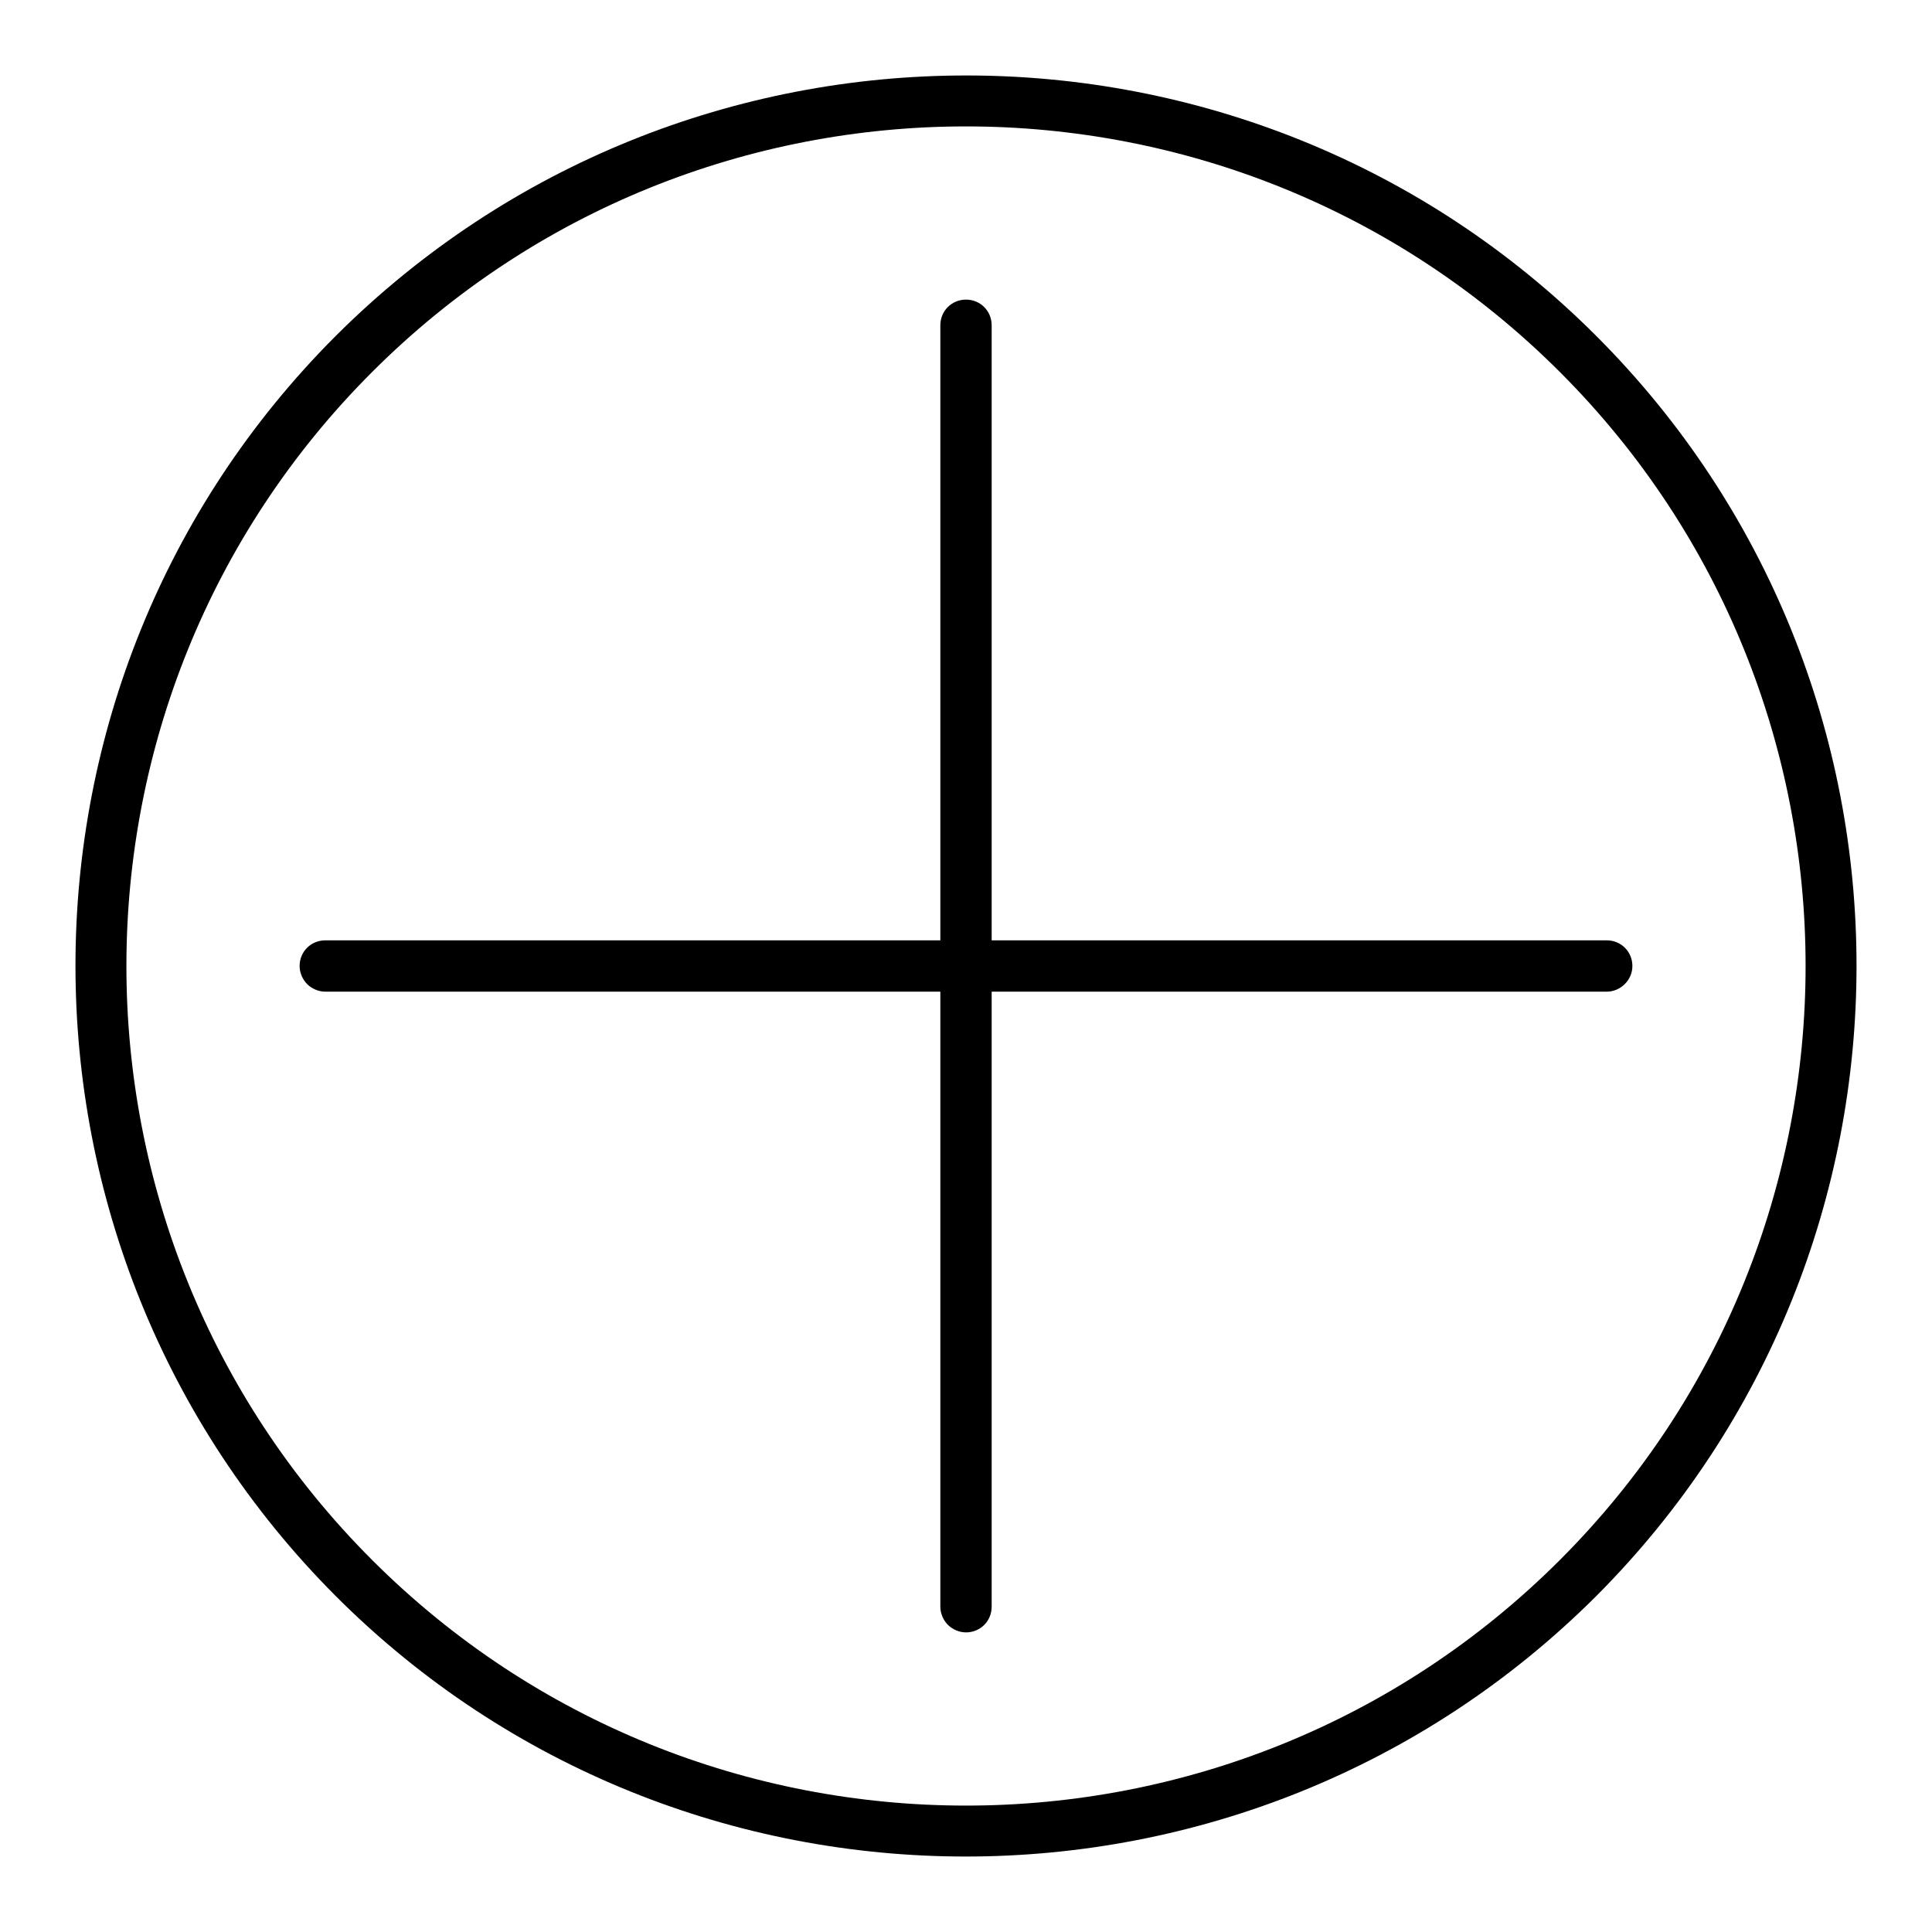
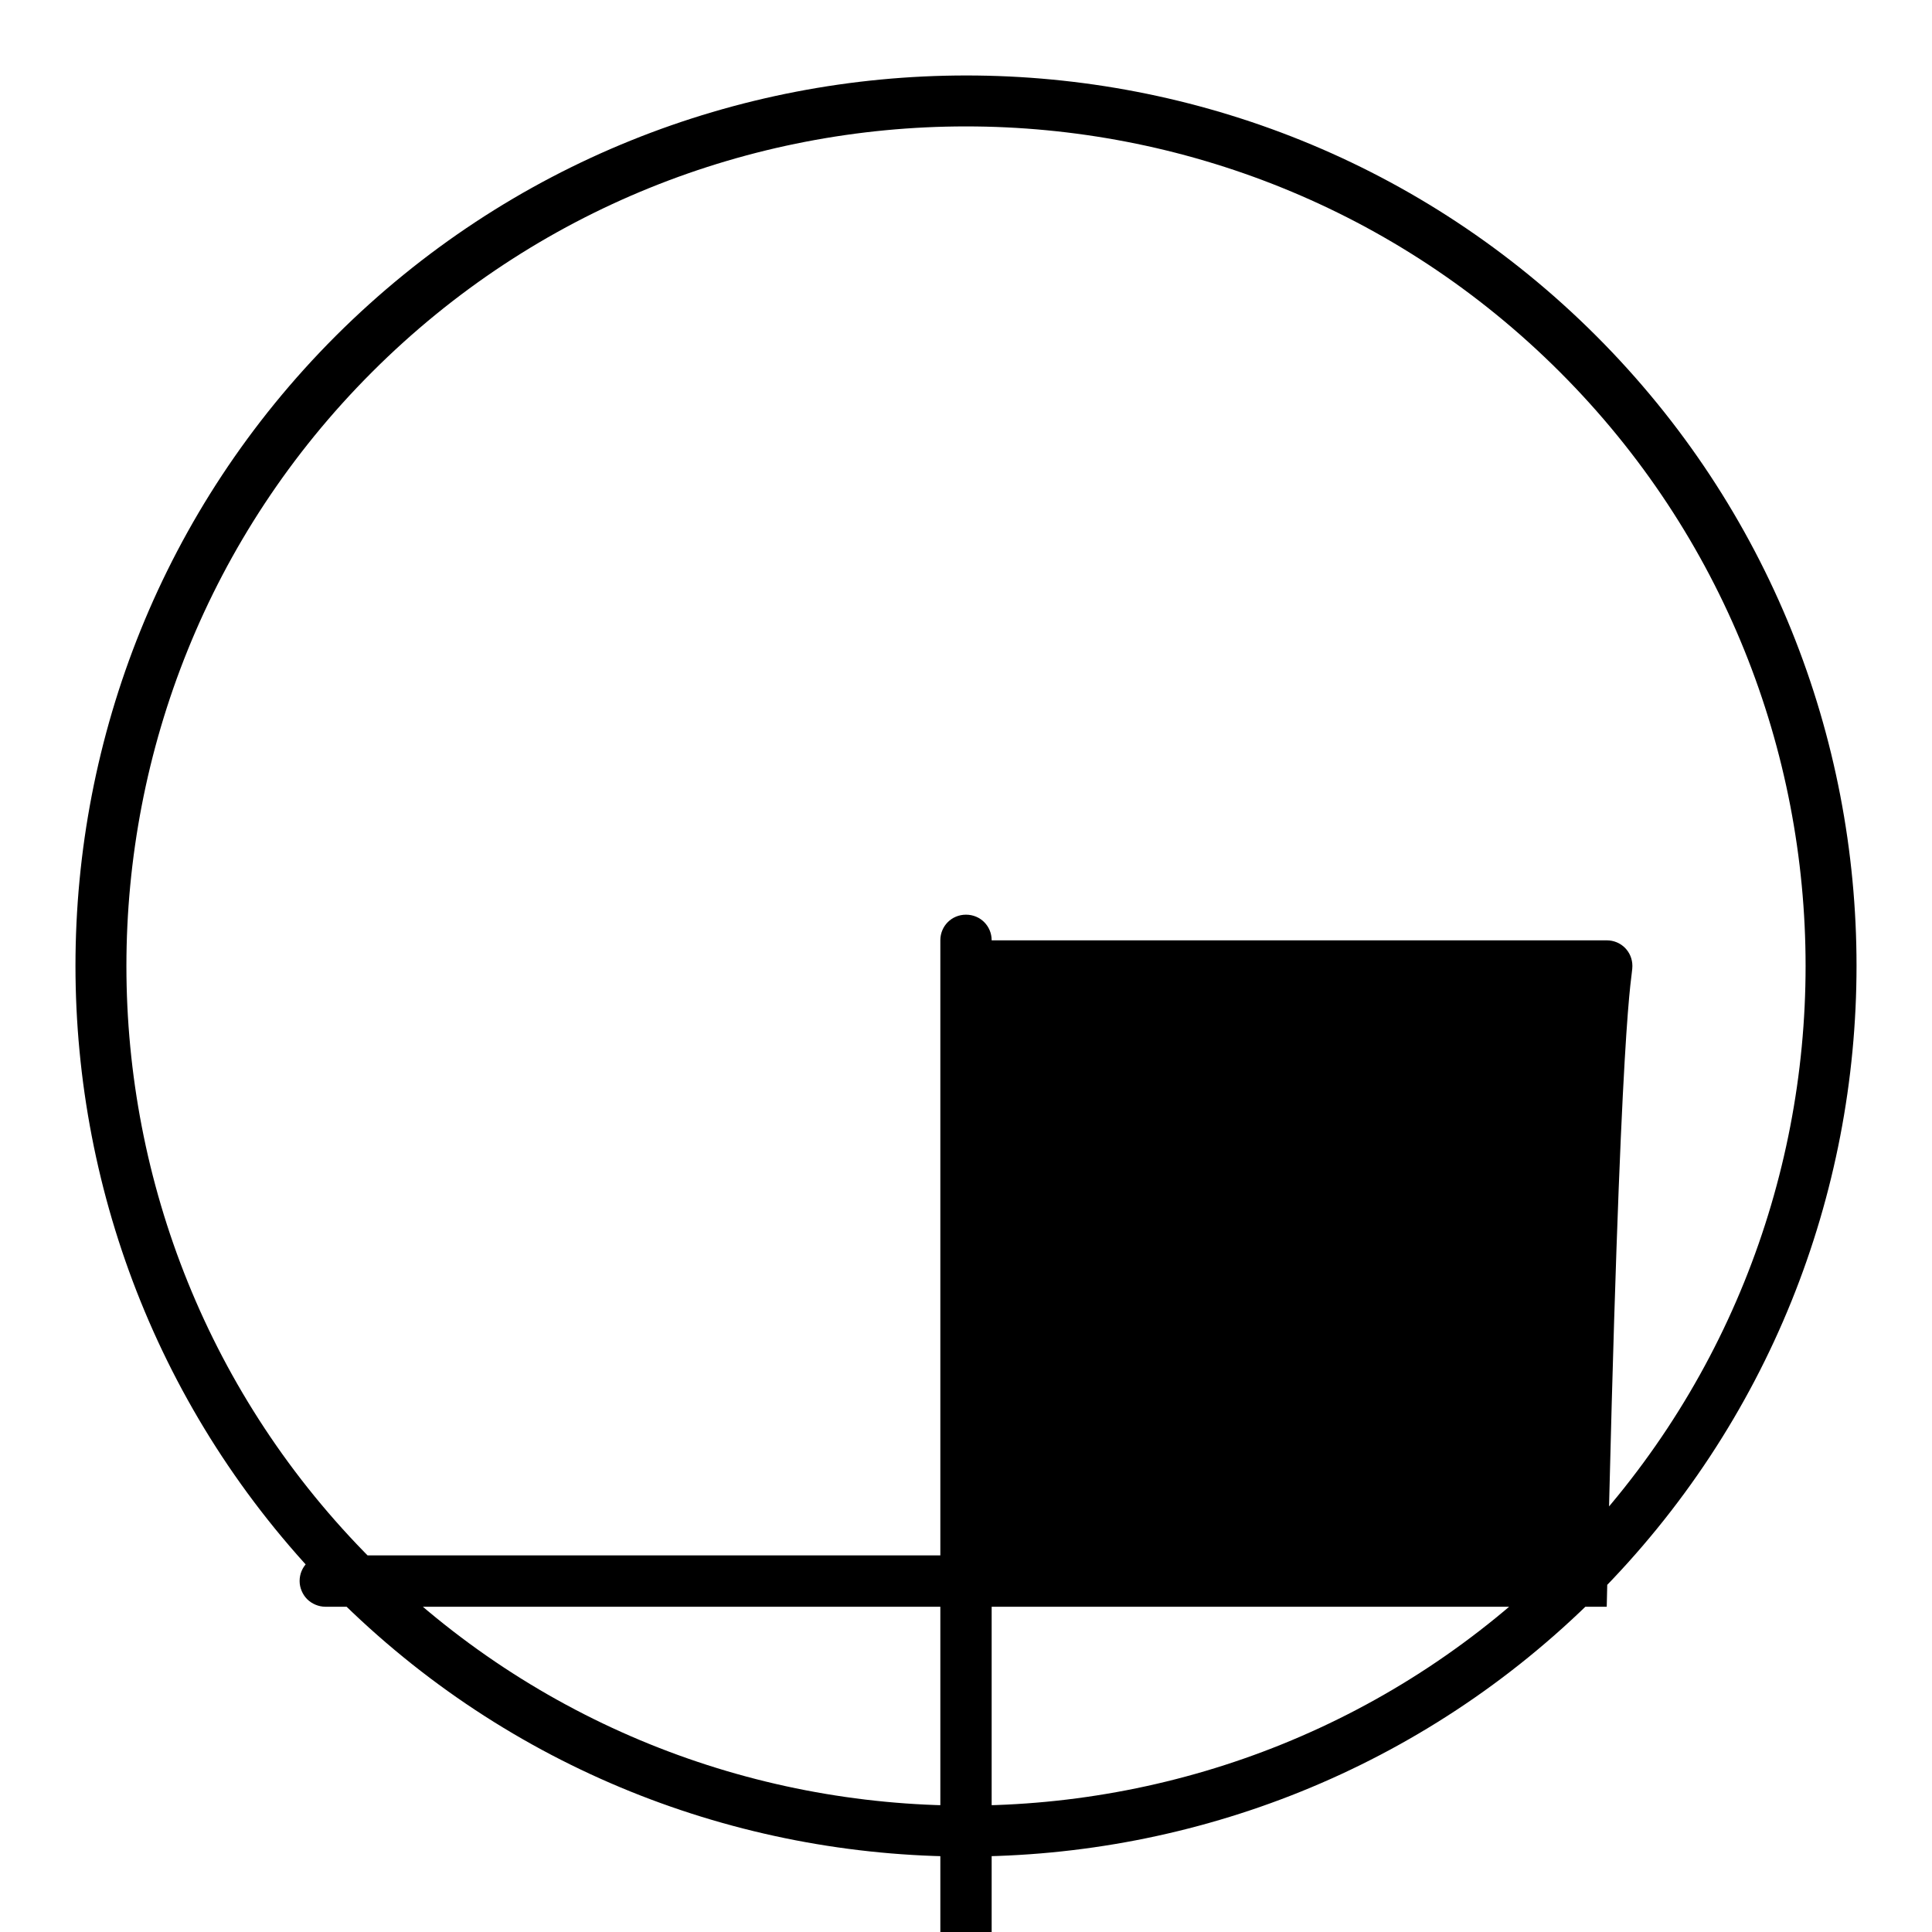
<svg xmlns="http://www.w3.org/2000/svg" version="1.1" x="0px" y="0px" viewBox="0 0 256 256" enable-background="new 0 0 256 256" xml:space="preserve">
  <g>
    <g>
-       <path fill="#000000" d="M216.3,128c0-1.9-1.5-3.4-3.4-3.4h-81.5V43.1c0-1.9-1.5-3.4-3.4-3.4c-1.9,0-3.4,1.5-3.4,3.4v81.5H43.1c-1.9,0-3.4,1.5-3.4,3.4c0,0.9,0.4,1.8,1,2.4c0.6,0.6,1.5,1,2.4,1h81.5v81.5c0,0.9,0.4,1.8,1,2.4c0.6,0.6,1.5,1,2.4,1c1.9,0,3.4-1.5,3.4-3.4v-81.5h81.5C214.7,131.4,216.3,129.9,216.3,128L216.3,128z M211.5,44.5c-46-46-120.9-46-167,0c-46,46-46,120.9,0,167c46,46,120.9,46,167,0C257.5,165.4,257.5,90.5,211.5,44.5L211.5,44.5z M49.3,206.7c-43.4-43.4-43.4-114,0-157.4c43.4-43.4,114-43.4,157.4,0c43.4,43.4,43.4,114,0,157.4C163.3,250.1,92.7,250.1,49.3,206.7z" />
+       <path fill="#000000" d="M216.3,128c0-1.9-1.5-3.4-3.4-3.4h-81.5c0-1.9-1.5-3.4-3.4-3.4c-1.9,0-3.4,1.5-3.4,3.4v81.5H43.1c-1.9,0-3.4,1.5-3.4,3.4c0,0.9,0.4,1.8,1,2.4c0.6,0.6,1.5,1,2.4,1h81.5v81.5c0,0.9,0.4,1.8,1,2.4c0.6,0.6,1.5,1,2.4,1c1.9,0,3.4-1.5,3.4-3.4v-81.5h81.5C214.7,131.4,216.3,129.9,216.3,128L216.3,128z M211.5,44.5c-46-46-120.9-46-167,0c-46,46-46,120.9,0,167c46,46,120.9,46,167,0C257.5,165.4,257.5,90.5,211.5,44.5L211.5,44.5z M49.3,206.7c-43.4-43.4-43.4-114,0-157.4c43.4-43.4,114-43.4,157.4,0c43.4,43.4,43.4,114,0,157.4C163.3,250.1,92.7,250.1,49.3,206.7z" />
    </g>
  </g>
</svg>